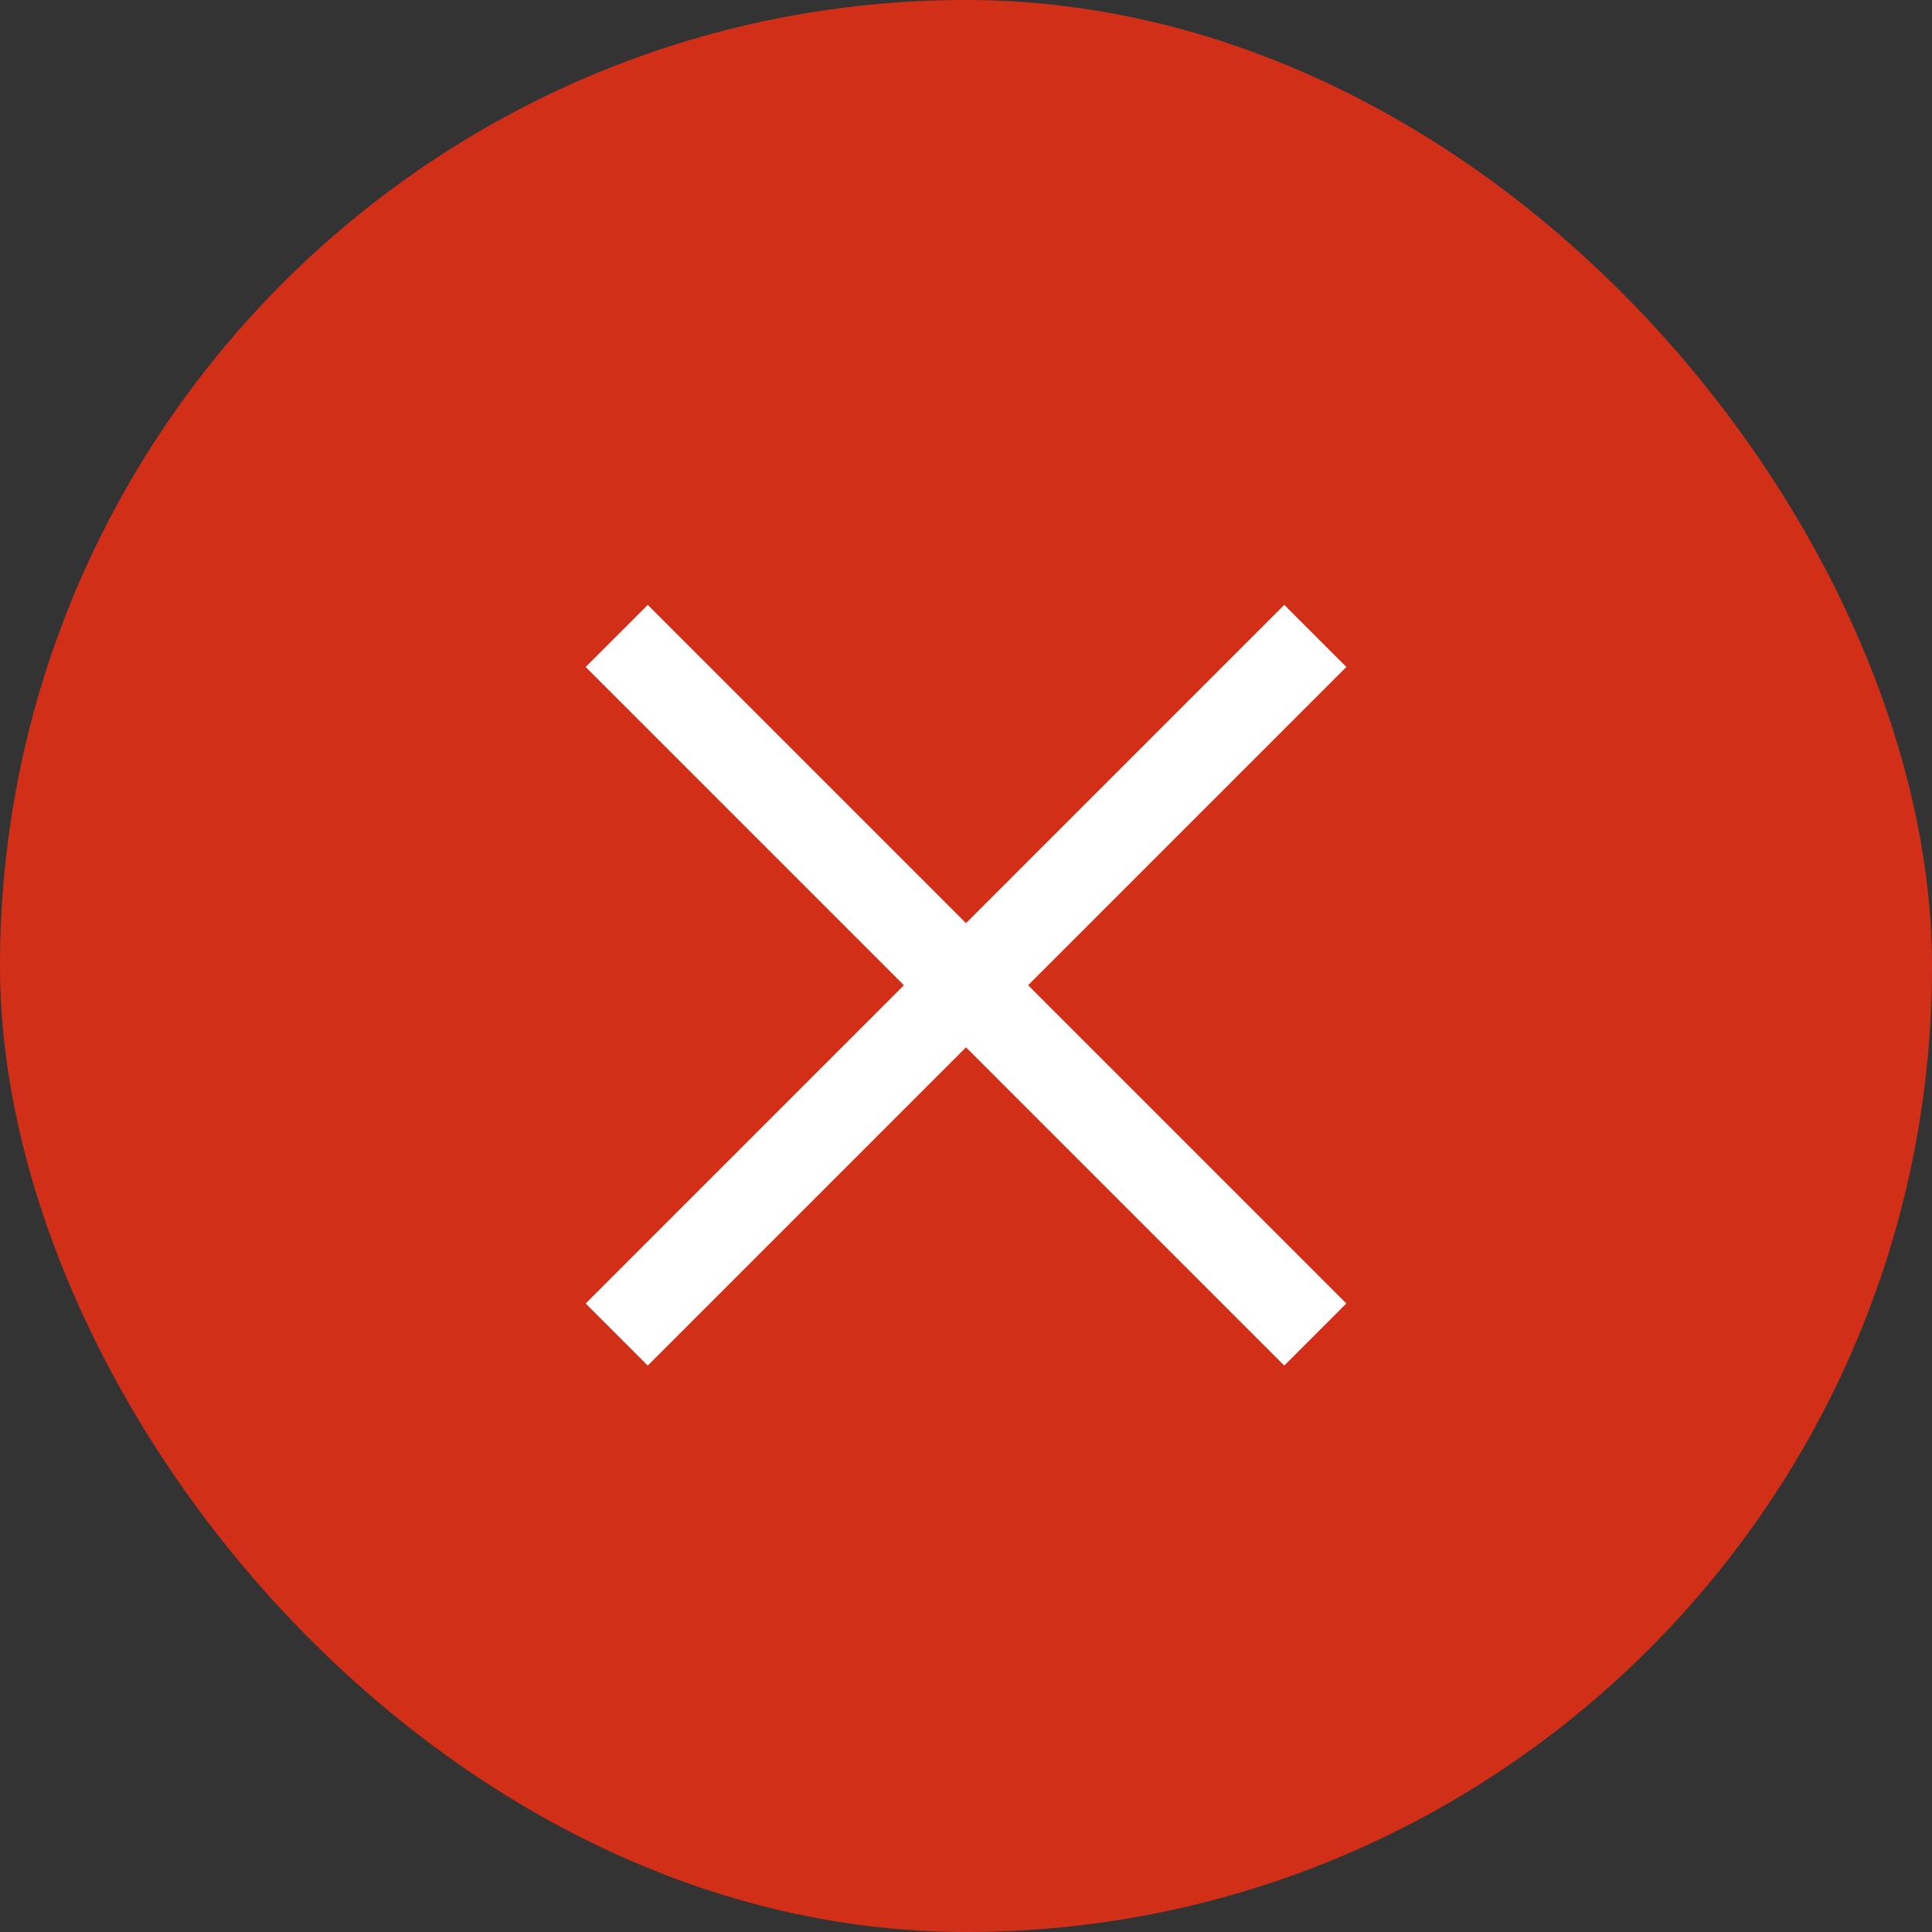
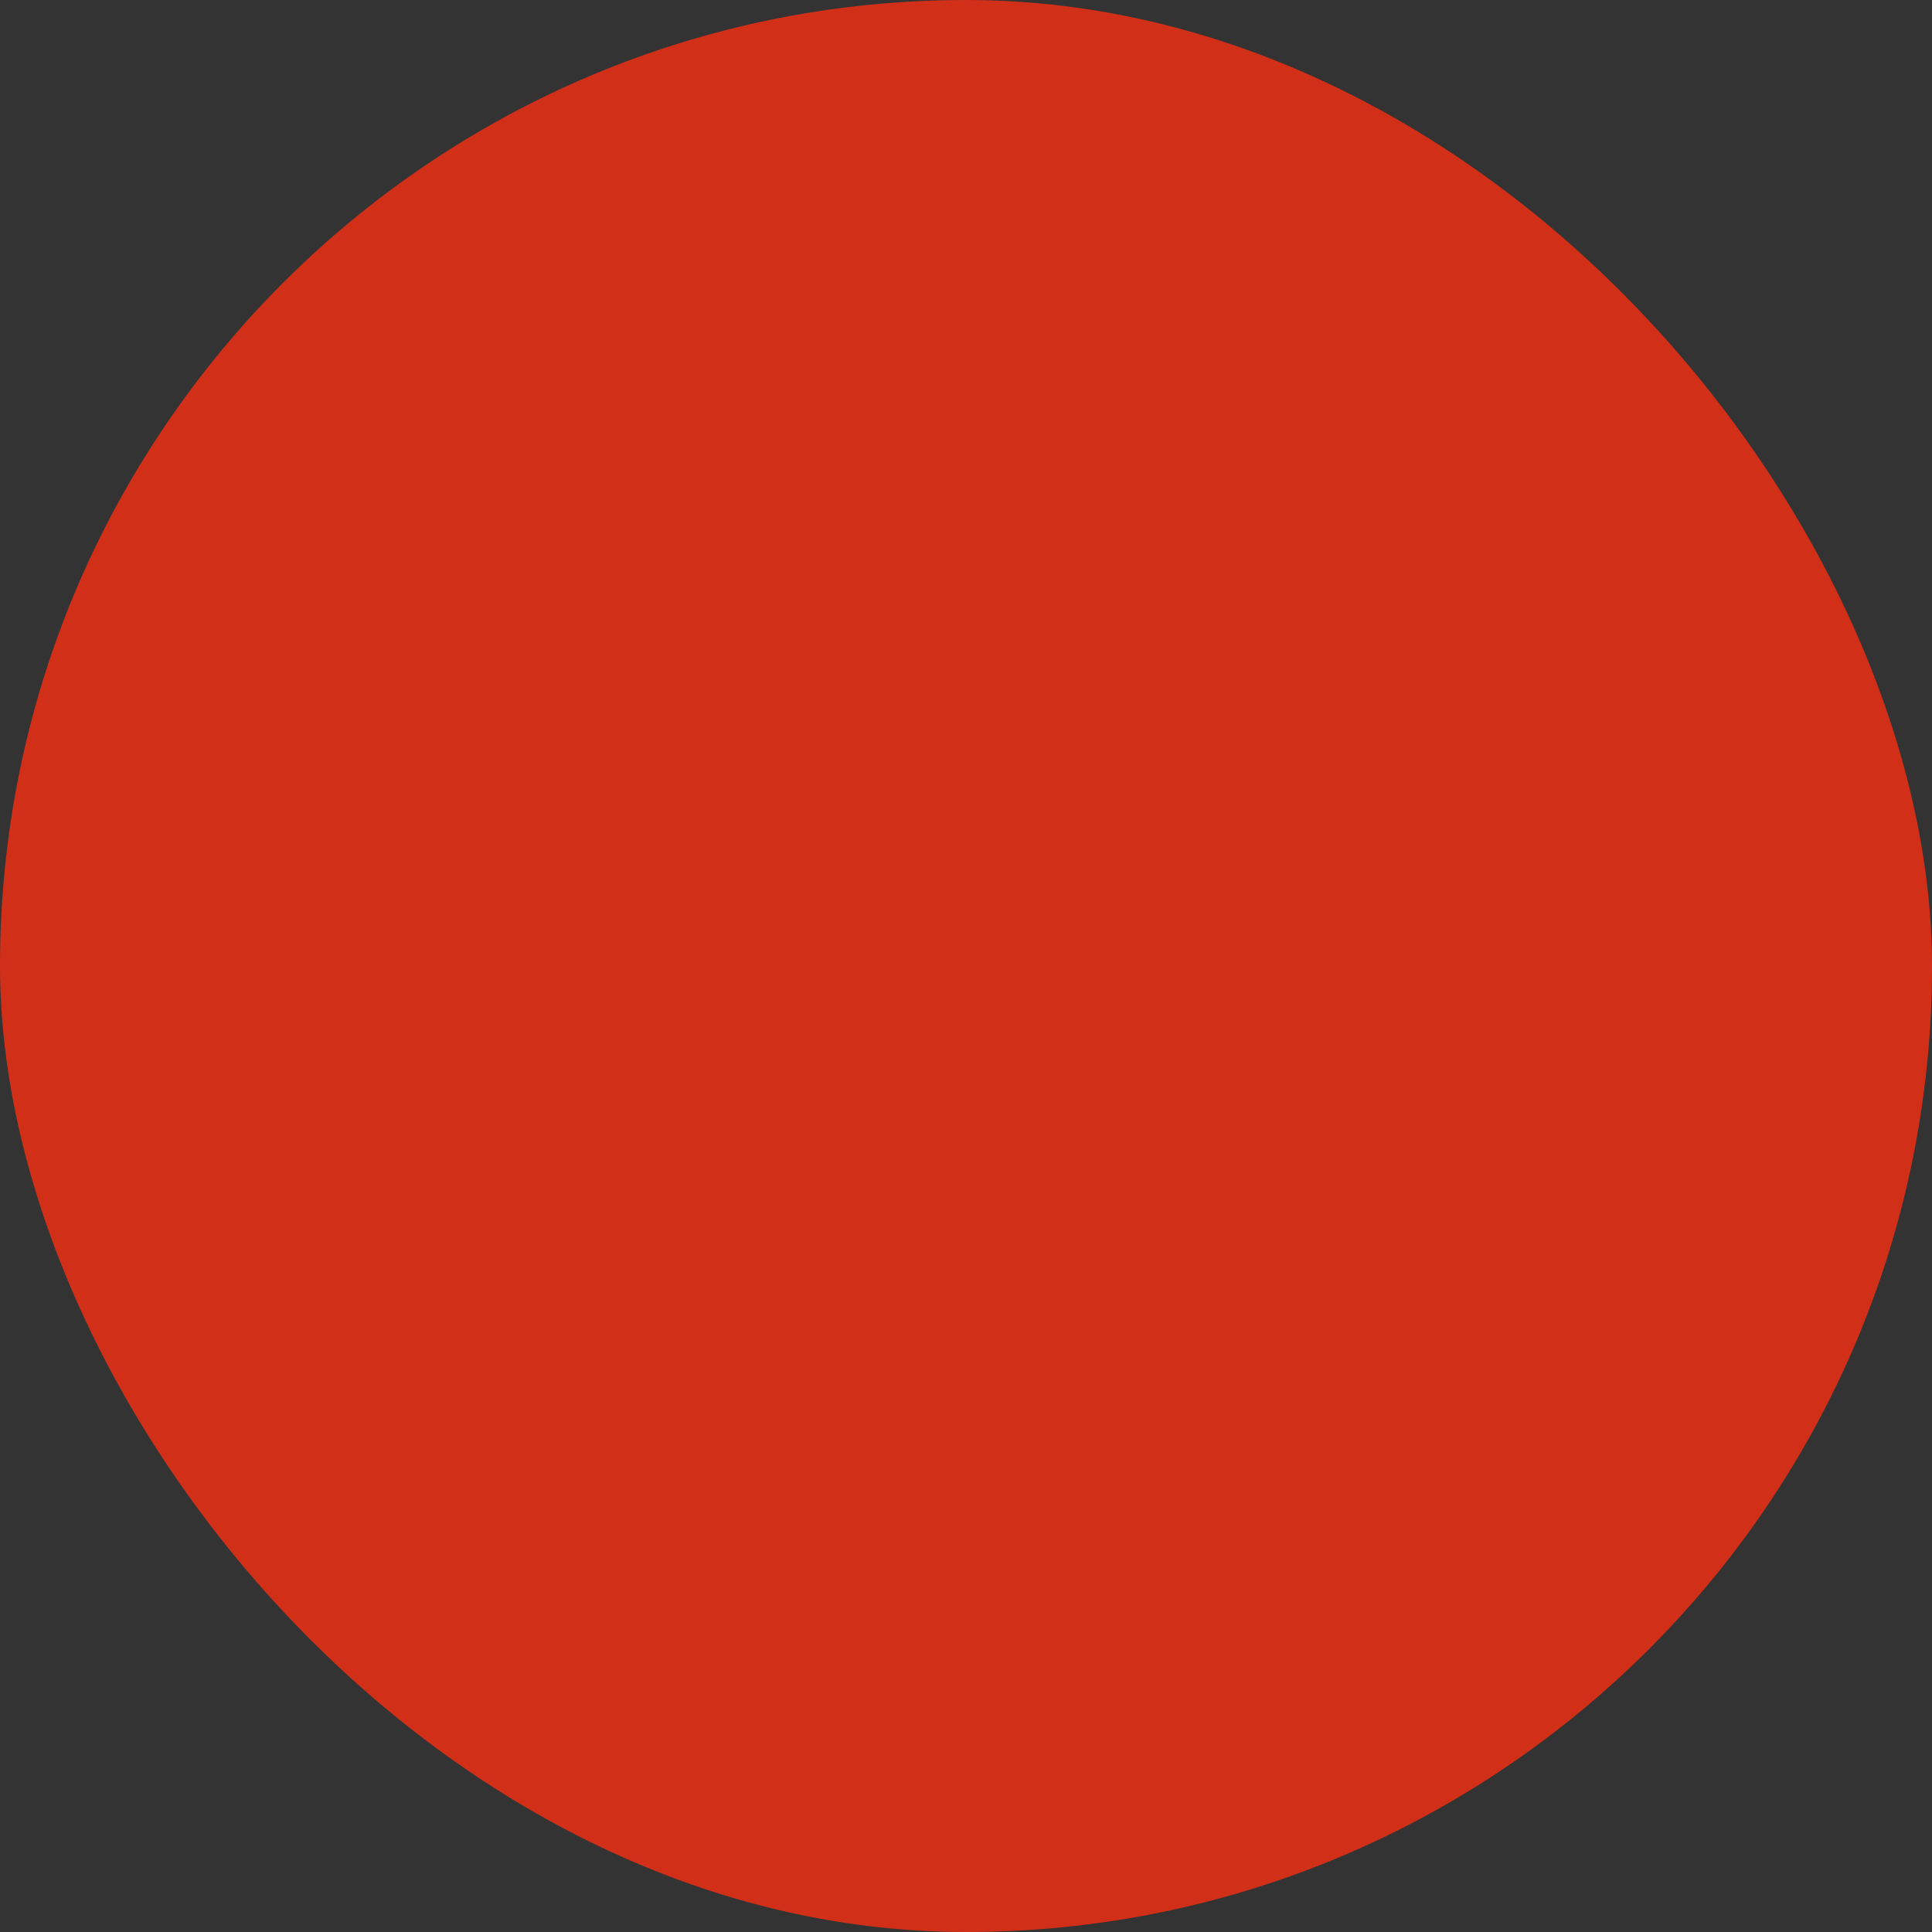
<svg xmlns="http://www.w3.org/2000/svg" width="44" height="44">
  <rect width="100%" height="100%" fill="#333333" stroke="none" />
  <g fill="none" fill-rule="evenodd">
    <rect width="44" height="44" rx="22" fill="#D22F19" />
    <g stroke="#FFF" stroke-width="2">
-       <path d="m14.045 14.483 15.91 15.91M29.955 14.483l-15.91 15.91" />
-     </g>
+       </g>
  </g>
</svg>